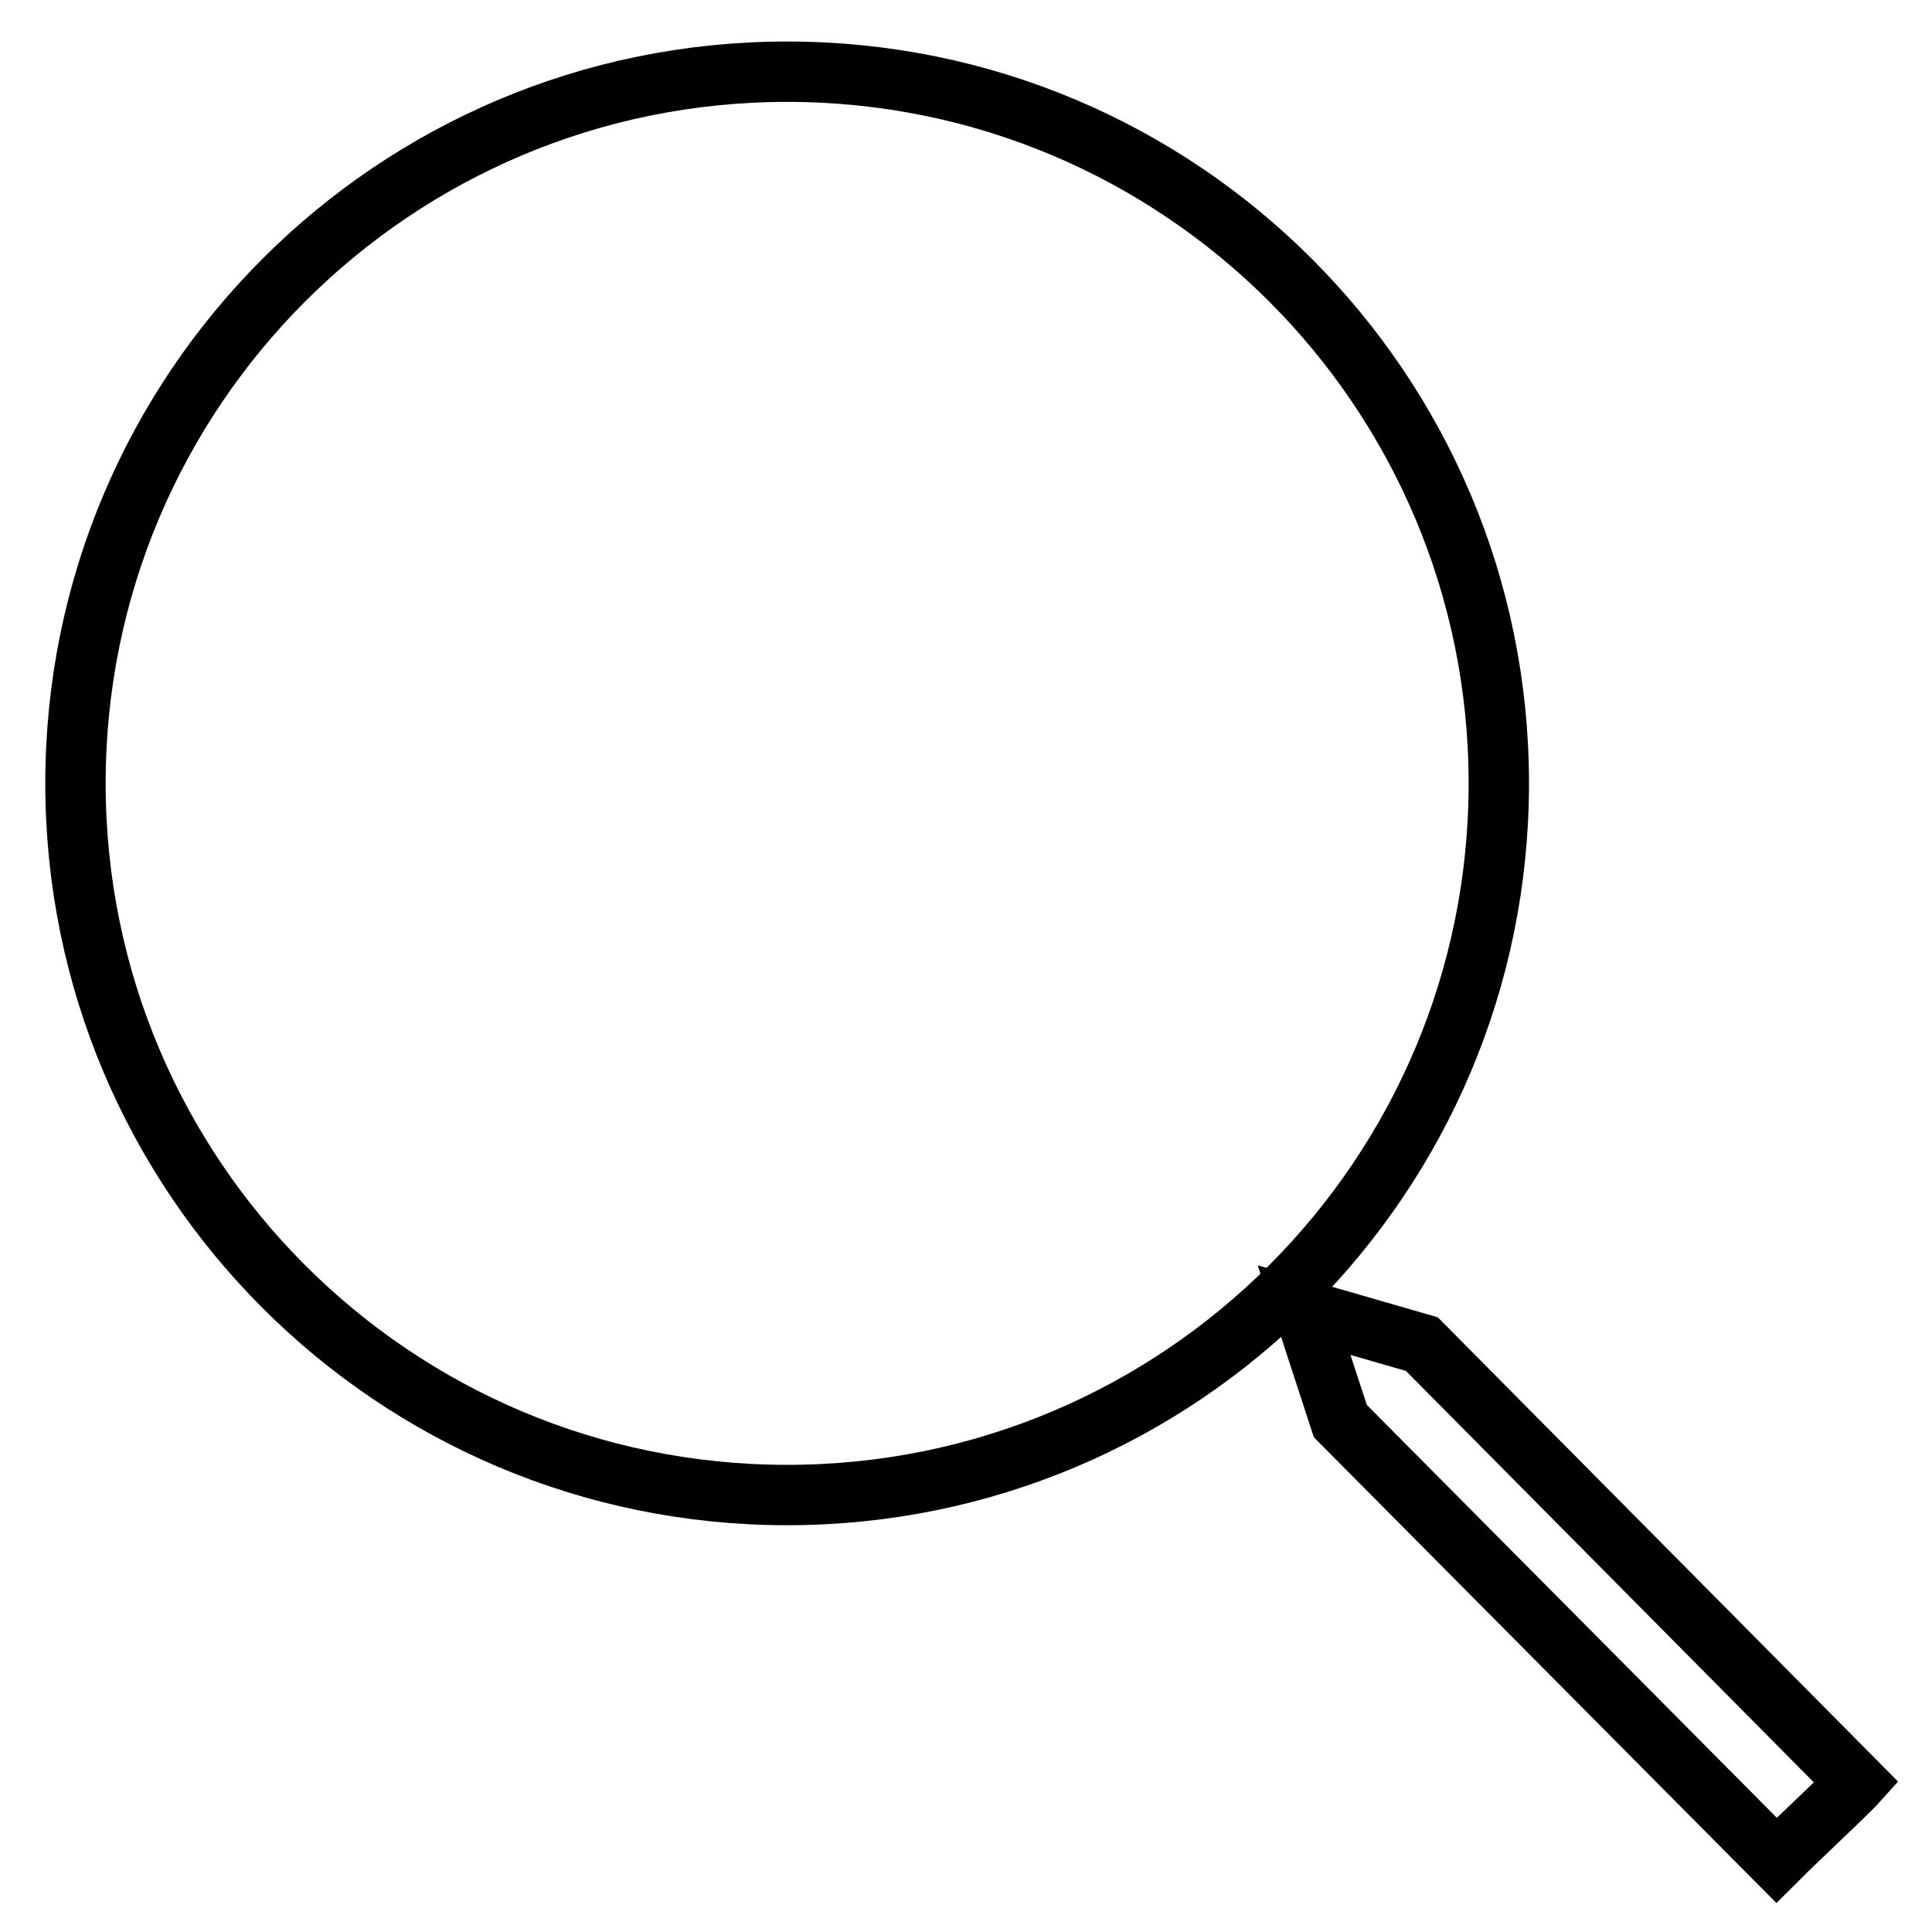
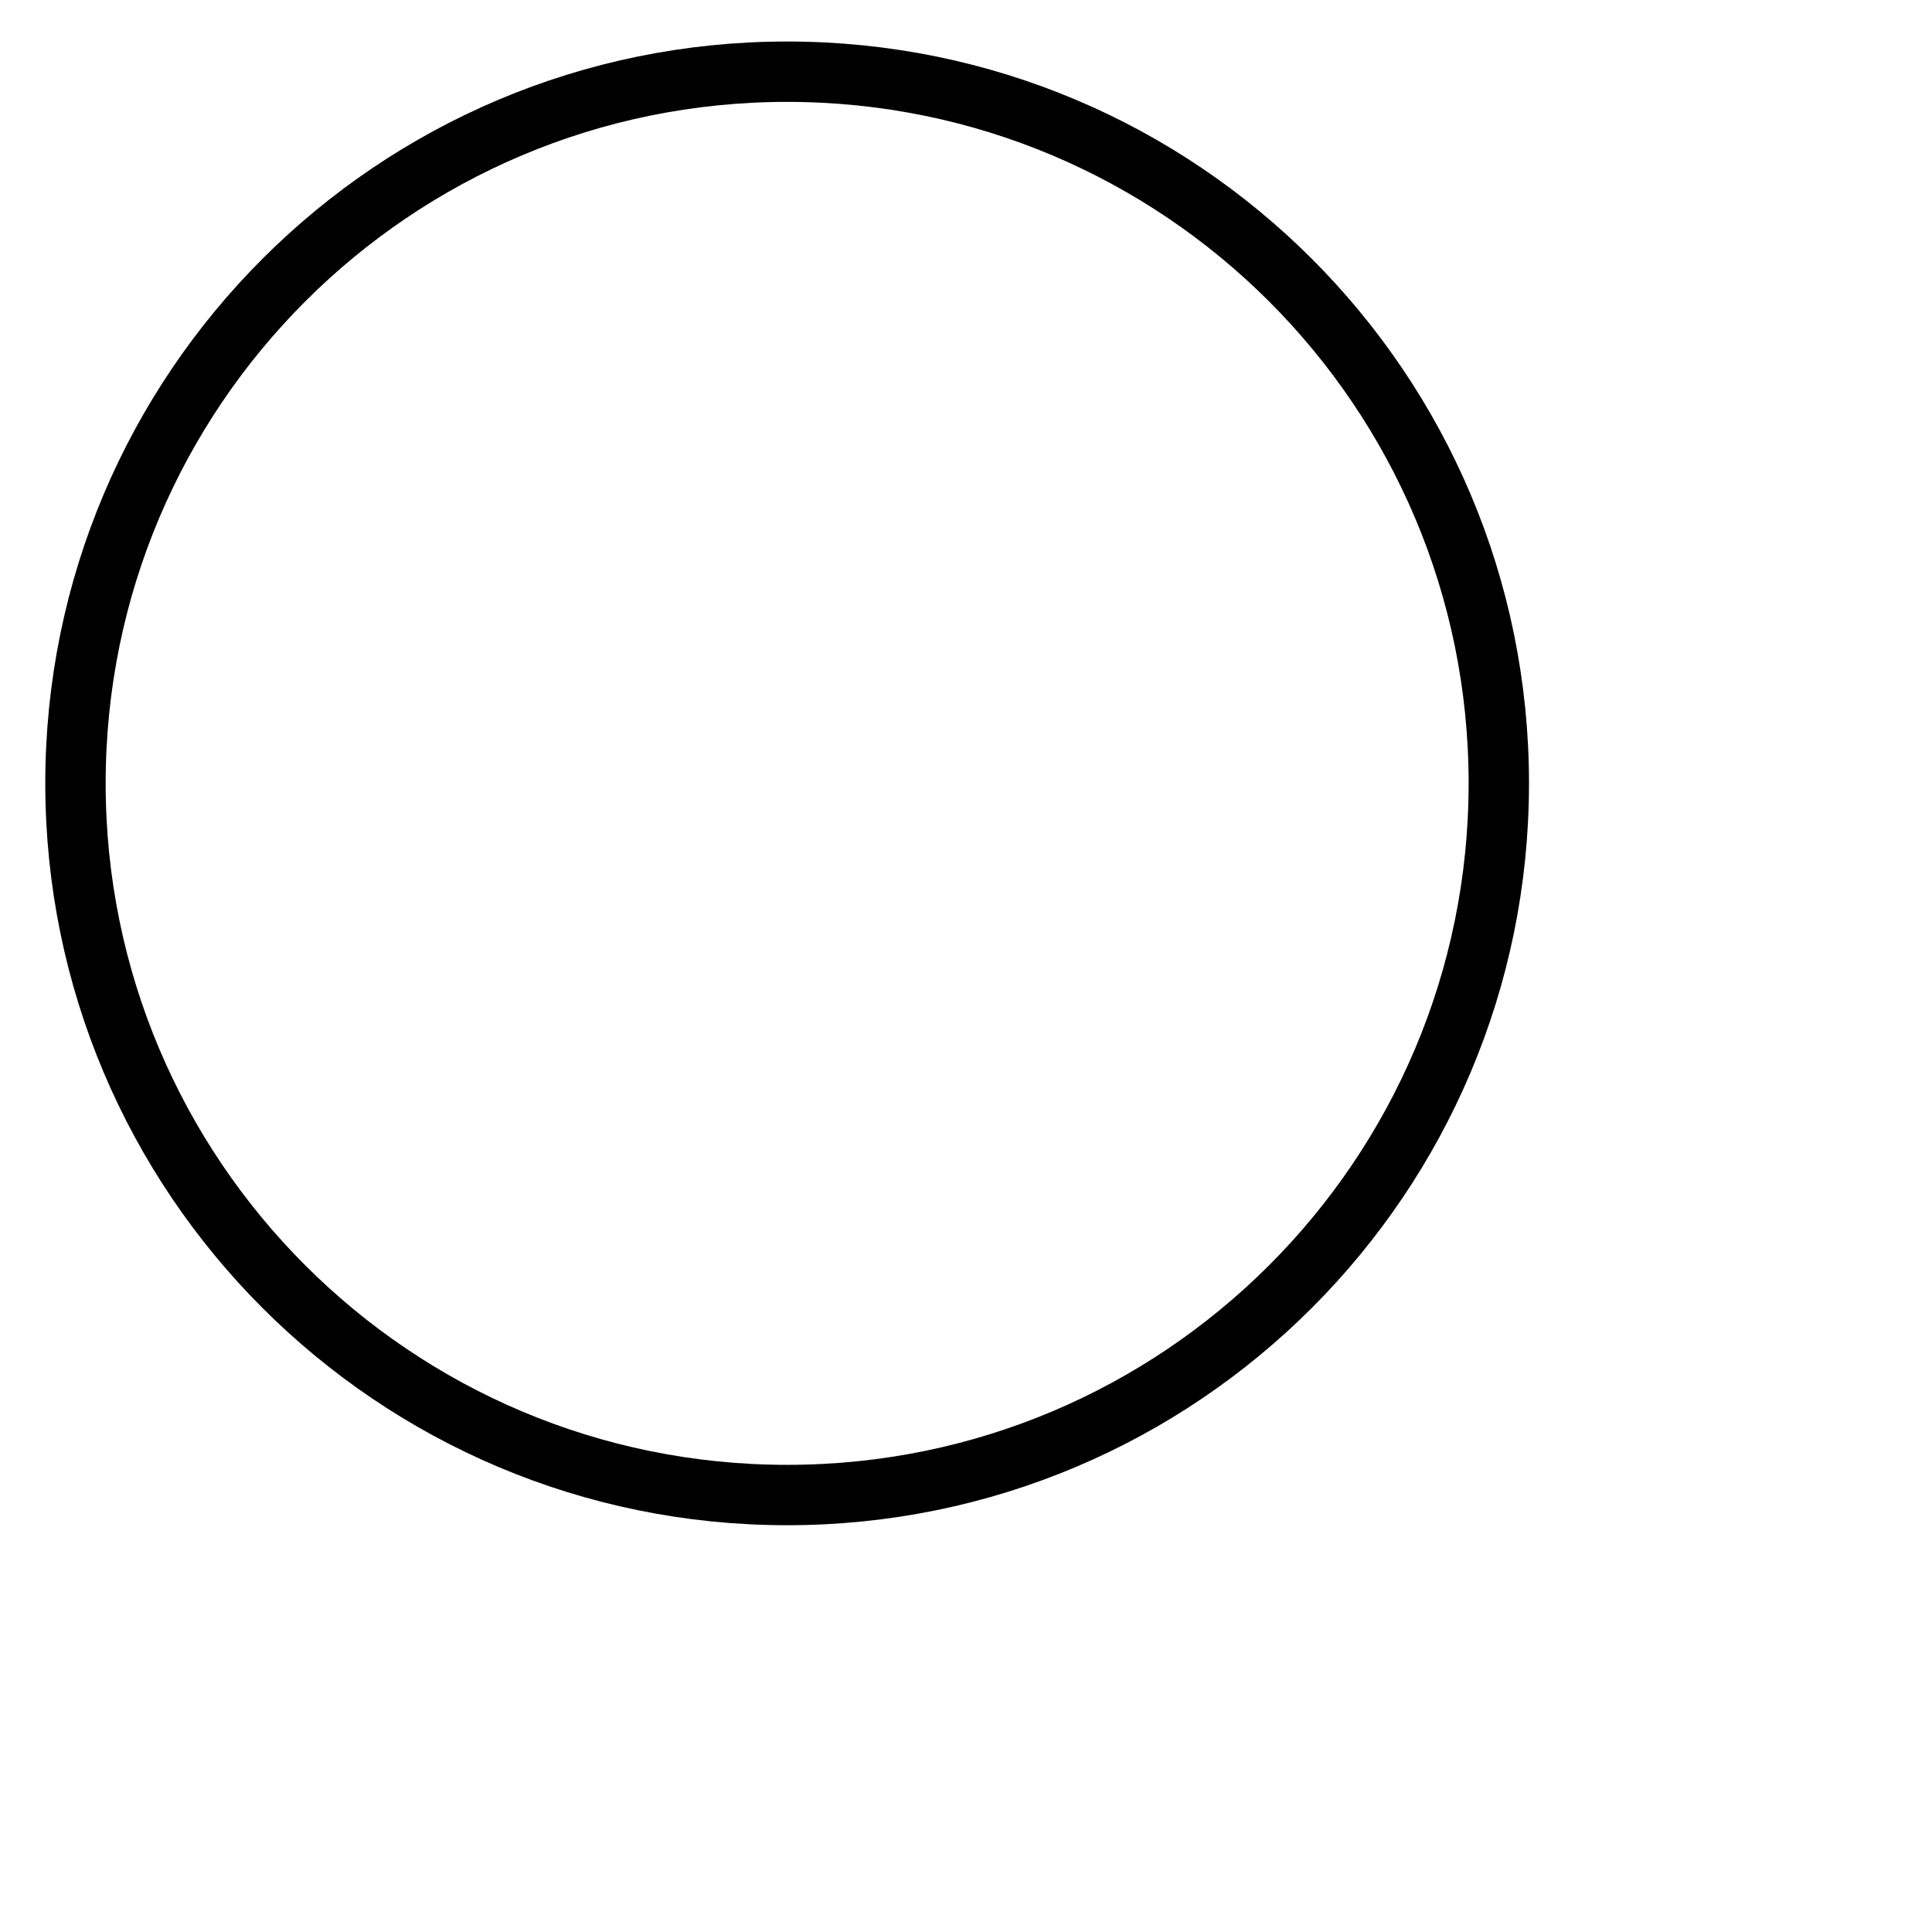
<svg xmlns="http://www.w3.org/2000/svg" version="1.1" x="0px" y="0px" viewBox="0 0 256 256" enable-background="new 0 0 256 256" xml:space="preserve">
  <g>
    <g>
      <path stroke-width="8" fill-opacity="0" stroke="#000000" d="M10,103.8c0,52.1,42.2,94.3,94.3,94.3c52.1,0,94.3-42.2,94.3-94.3c0-52.1-42.2-94.3-94.3-94.3C52.2,9.5,10,51.7,10,103.8z" />
-       <path stroke-width="8" fill-opacity="0" stroke="#000000" d="M246,236.2c0,0-0.9,1-4.6,4.5c-2.7,2.6-4,3.8-6,5.8l-57.8-58.2l-4.8-14.7l0,0l15.6,4.5L246,236.2z" />
    </g>
  </g>
</svg>